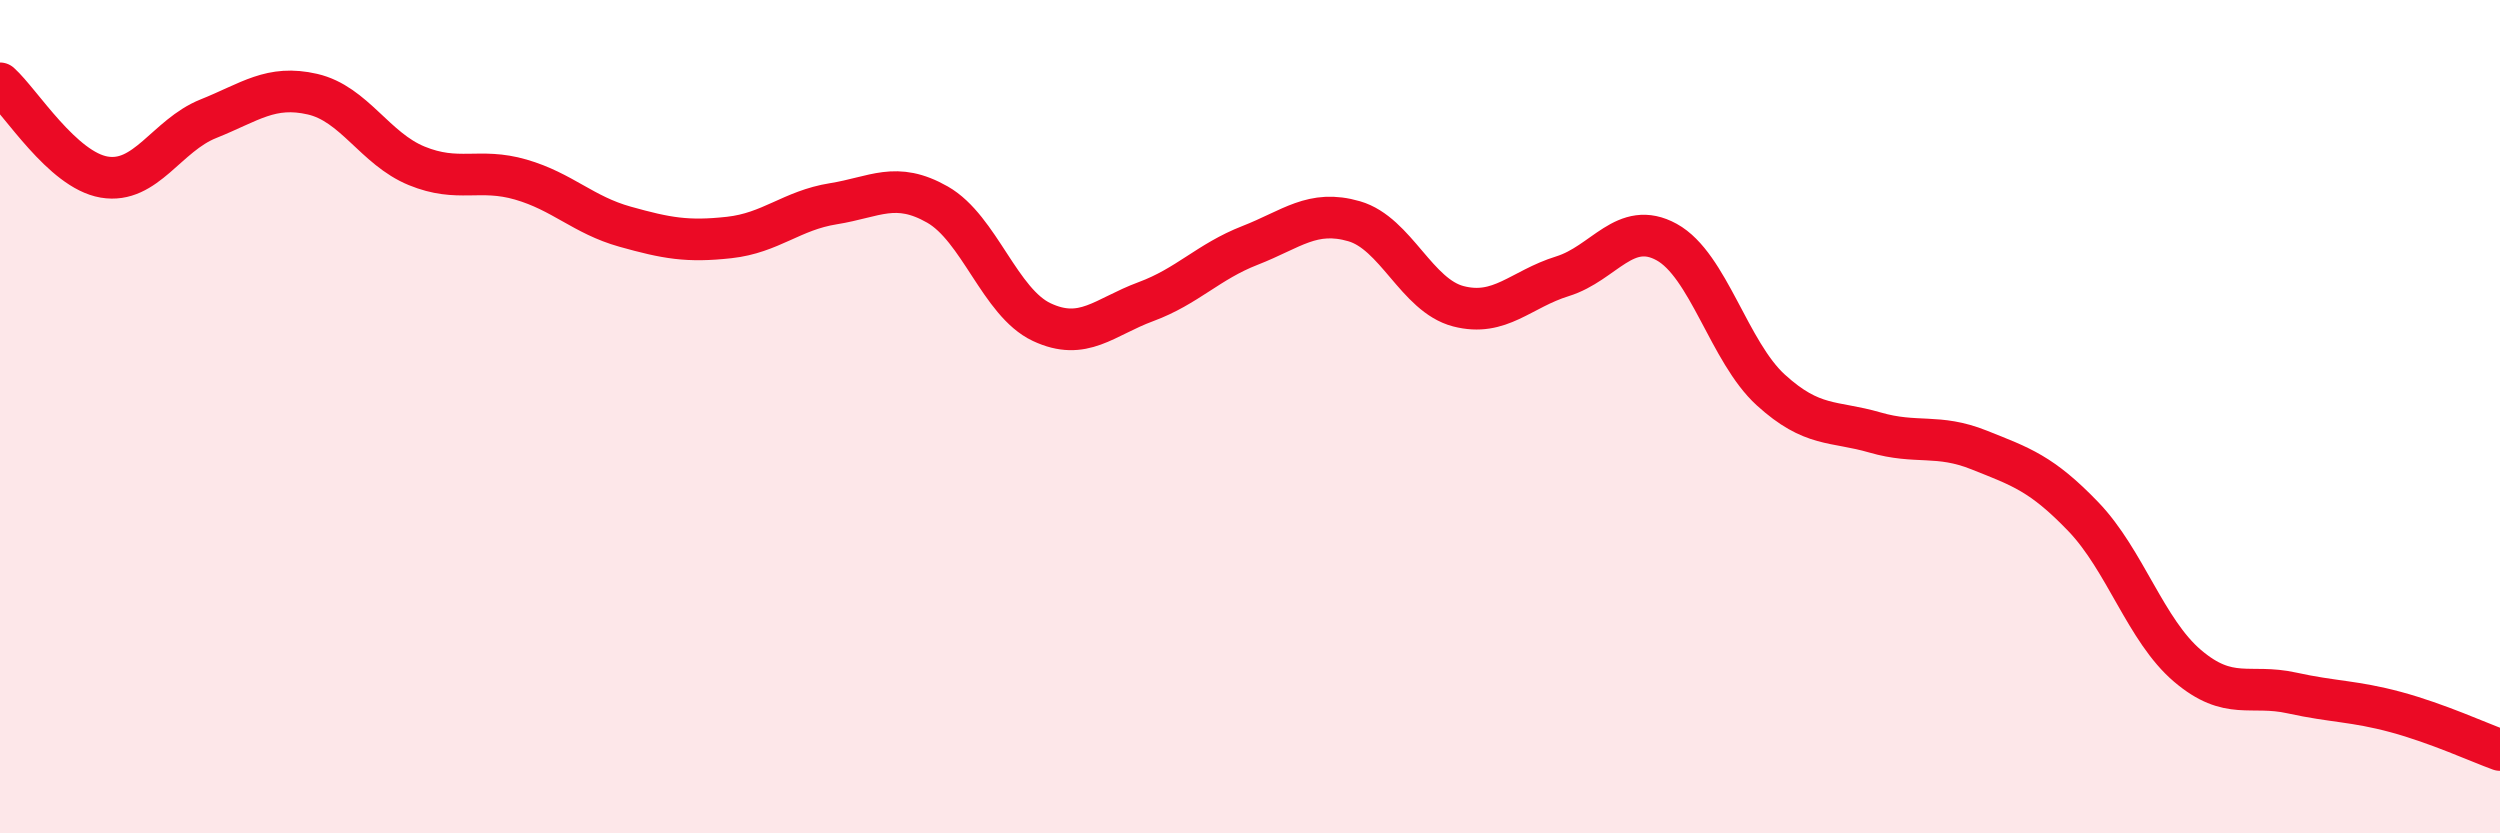
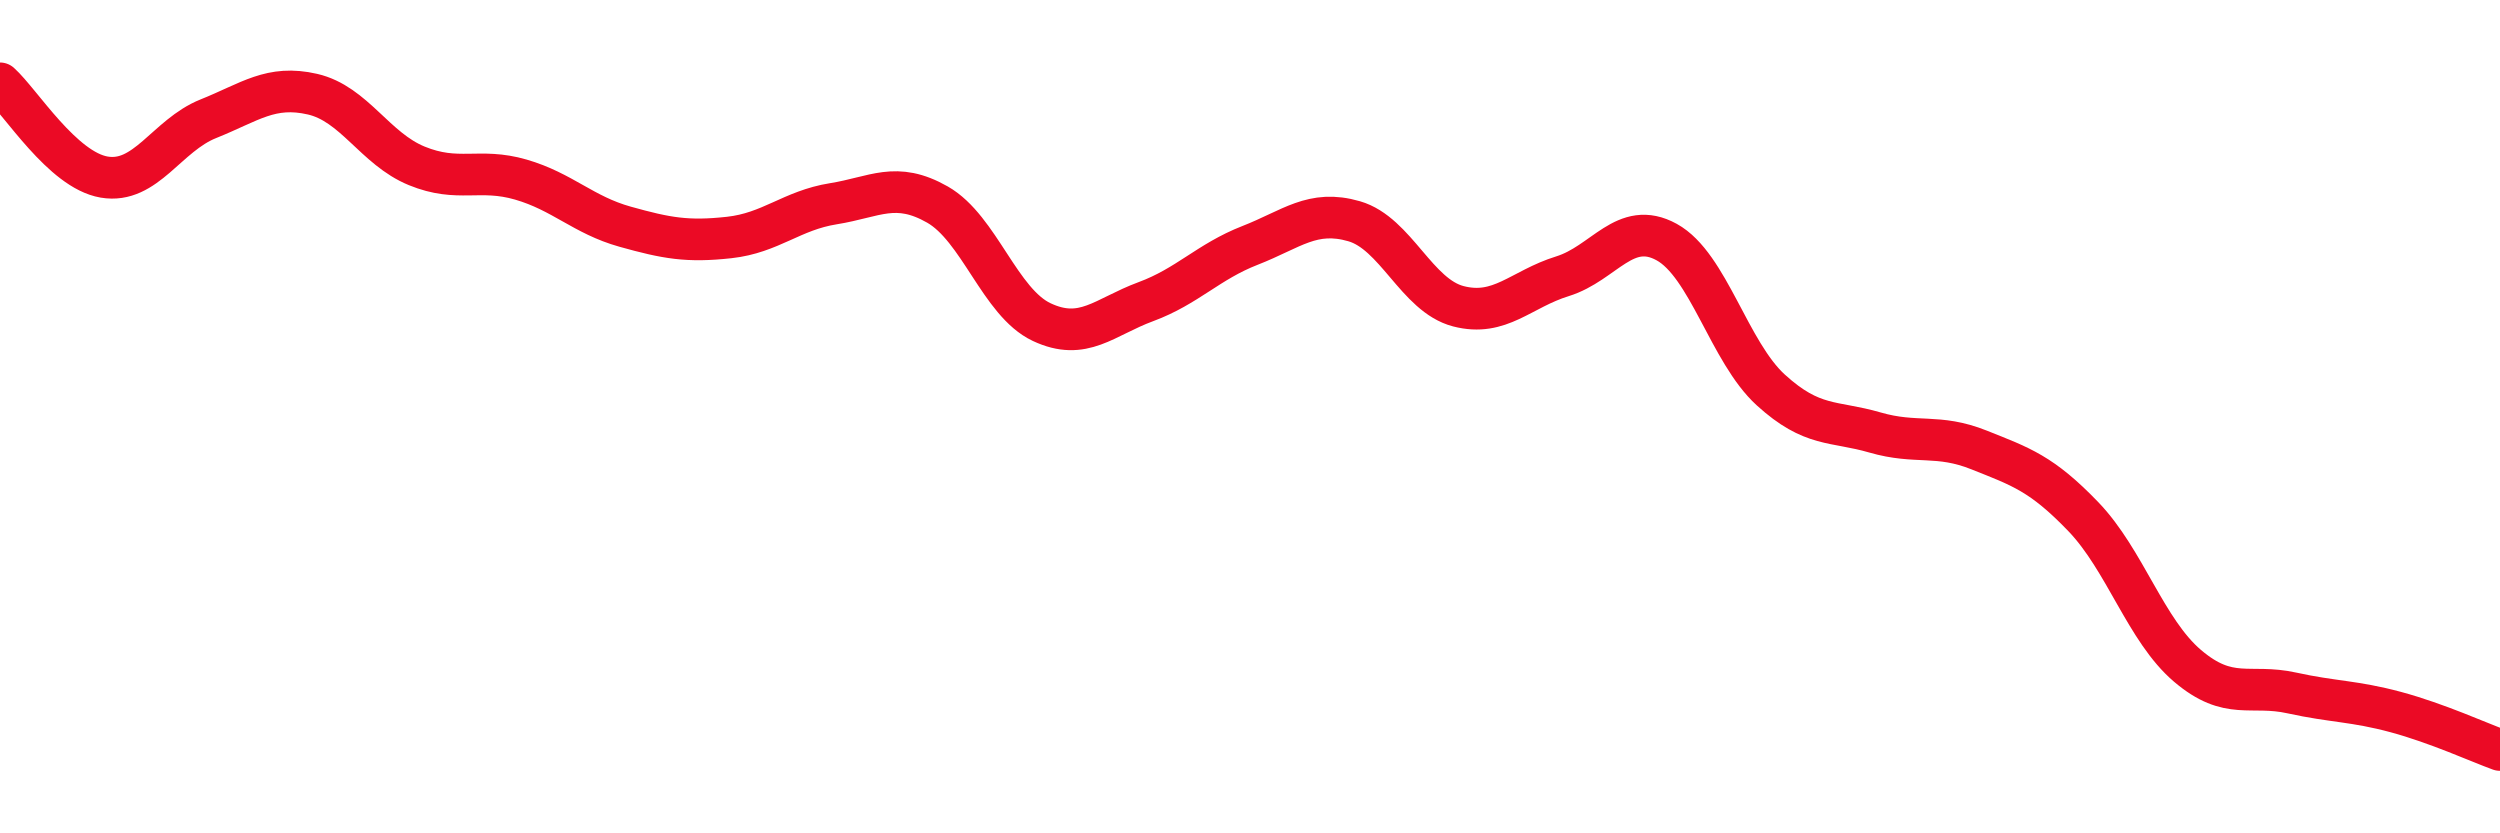
<svg xmlns="http://www.w3.org/2000/svg" width="60" height="20" viewBox="0 0 60 20">
-   <path d="M 0,2 C 0.5,2.45 1.5,4.08 2.5,4.25 C 3.5,4.42 4,3.25 5,2.85 C 6,2.45 6.5,2.03 7.5,2.26 C 8.5,2.49 9,3.57 10,3.98 C 11,4.39 11.5,4.02 12.5,4.31 C 13.5,4.6 14,5.16 15,5.44 C 16,5.72 16.5,5.81 17.5,5.7 C 18.5,5.59 19,5.05 20,4.89 C 21,4.73 21.5,4.34 22.5,4.91 C 23.5,5.48 24,7.26 25,7.73 C 26,8.2 26.5,7.61 27.5,7.24 C 28.5,6.87 29,6.28 30,5.89 C 31,5.5 31.5,5.02 32.5,5.31 C 33.5,5.6 34,7.09 35,7.35 C 36,7.61 36.5,6.94 37.5,6.63 C 38.5,6.32 39,5.26 40,5.81 C 41,6.36 41.5,8.45 42.5,9.36 C 43.5,10.27 44,10.09 45,10.38 C 46,10.67 46.5,10.4 47.5,10.8 C 48.5,11.2 49,11.36 50,12.4 C 51,13.44 51.5,15.13 52.5,15.98 C 53.5,16.83 54,16.41 55,16.63 C 56,16.85 56.5,16.82 57.5,17.09 C 58.5,17.36 59.5,17.82 60,18L60 20L0 20Z" fill="#EB0A25" opacity="0.1" stroke-linecap="round" stroke-linejoin="round" />
  <path d="M 0,2 C 0.5,2.45 1.5,4.08 2.5,4.25 C 3.5,4.42 4,3.25 5,2.85 C 6,2.45 6.5,2.03 7.5,2.26 C 8.5,2.49 9,3.57 10,3.98 C 11,4.39 11.5,4.02 12.5,4.31 C 13.5,4.6 14,5.16 15,5.44 C 16,5.72 16.5,5.81 17.5,5.7 C 18.5,5.59 19,5.05 20,4.89 C 21,4.73 21.5,4.34 22.5,4.91 C 23.5,5.48 24,7.26 25,7.73 C 26,8.2 26.5,7.61 27.5,7.24 C 28.5,6.87 29,6.28 30,5.89 C 31,5.5 31.5,5.02 32.5,5.31 C 33.5,5.6 34,7.09 35,7.35 C 36,7.61 36.5,6.94 37.5,6.63 C 38.5,6.32 39,5.26 40,5.81 C 41,6.36 41.5,8.45 42.5,9.36 C 43.5,10.27 44,10.09 45,10.38 C 46,10.67 46.5,10.4 47.5,10.8 C 48.5,11.2 49,11.36 50,12.4 C 51,13.44 51.5,15.13 52.5,15.98 C 53.5,16.83 54,16.41 55,16.63 C 56,16.85 56.5,16.82 57.5,17.09 C 58.5,17.36 59.5,17.82 60,18" stroke="#EB0A25" stroke-width="1" fill="none" stroke-linecap="round" stroke-linejoin="round" />
</svg>